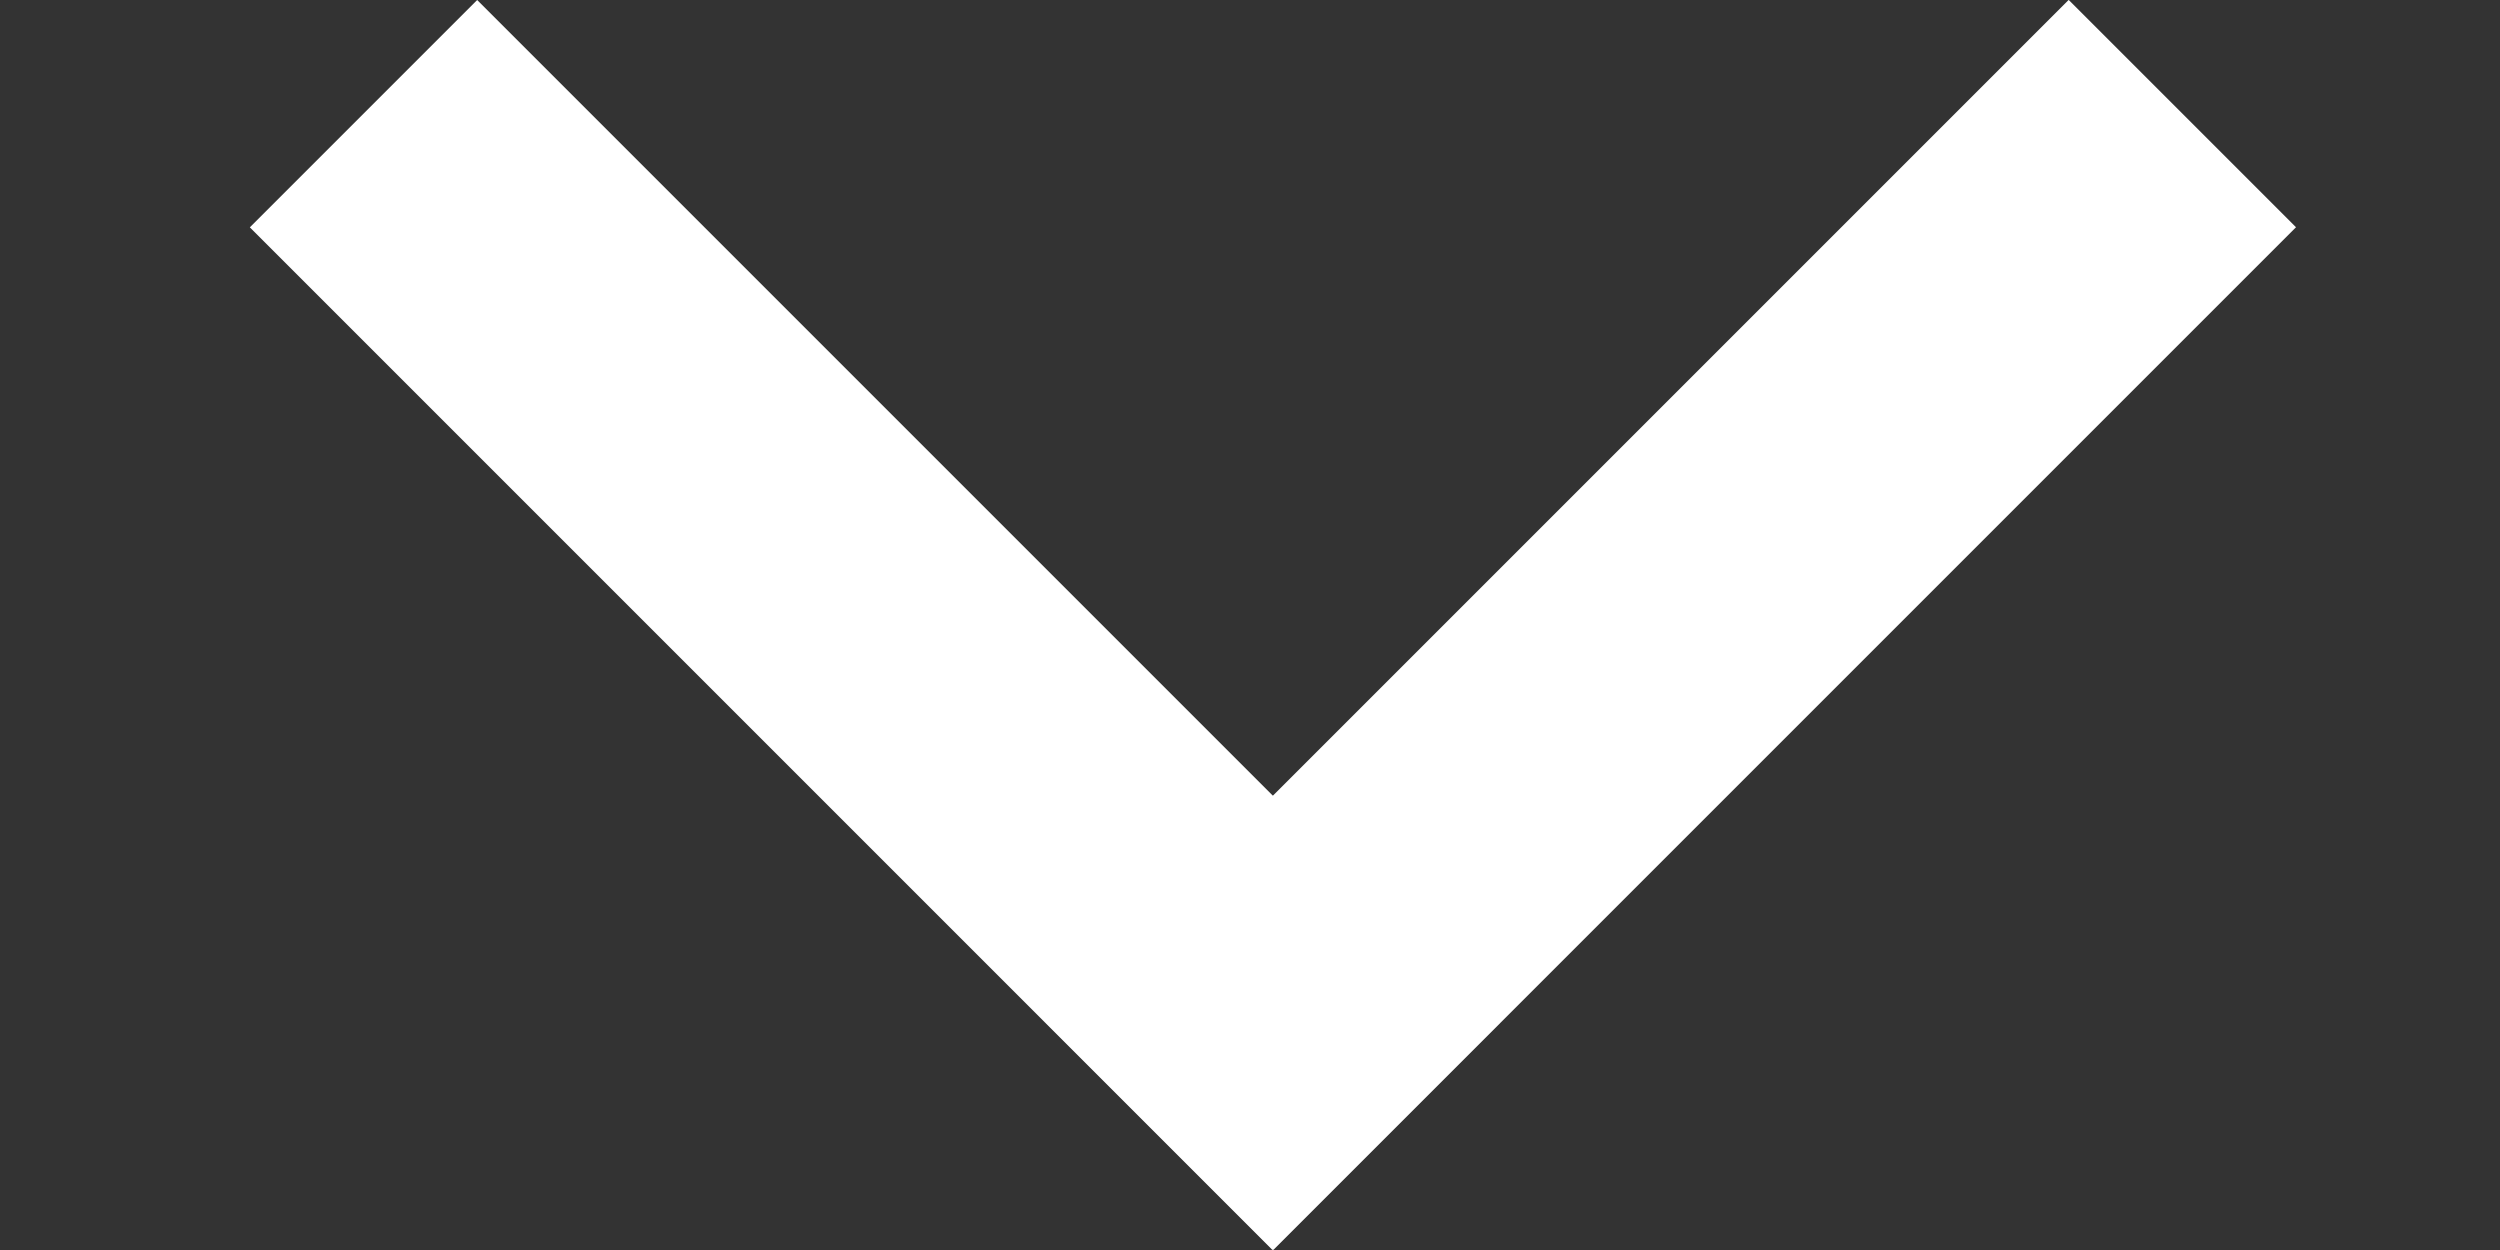
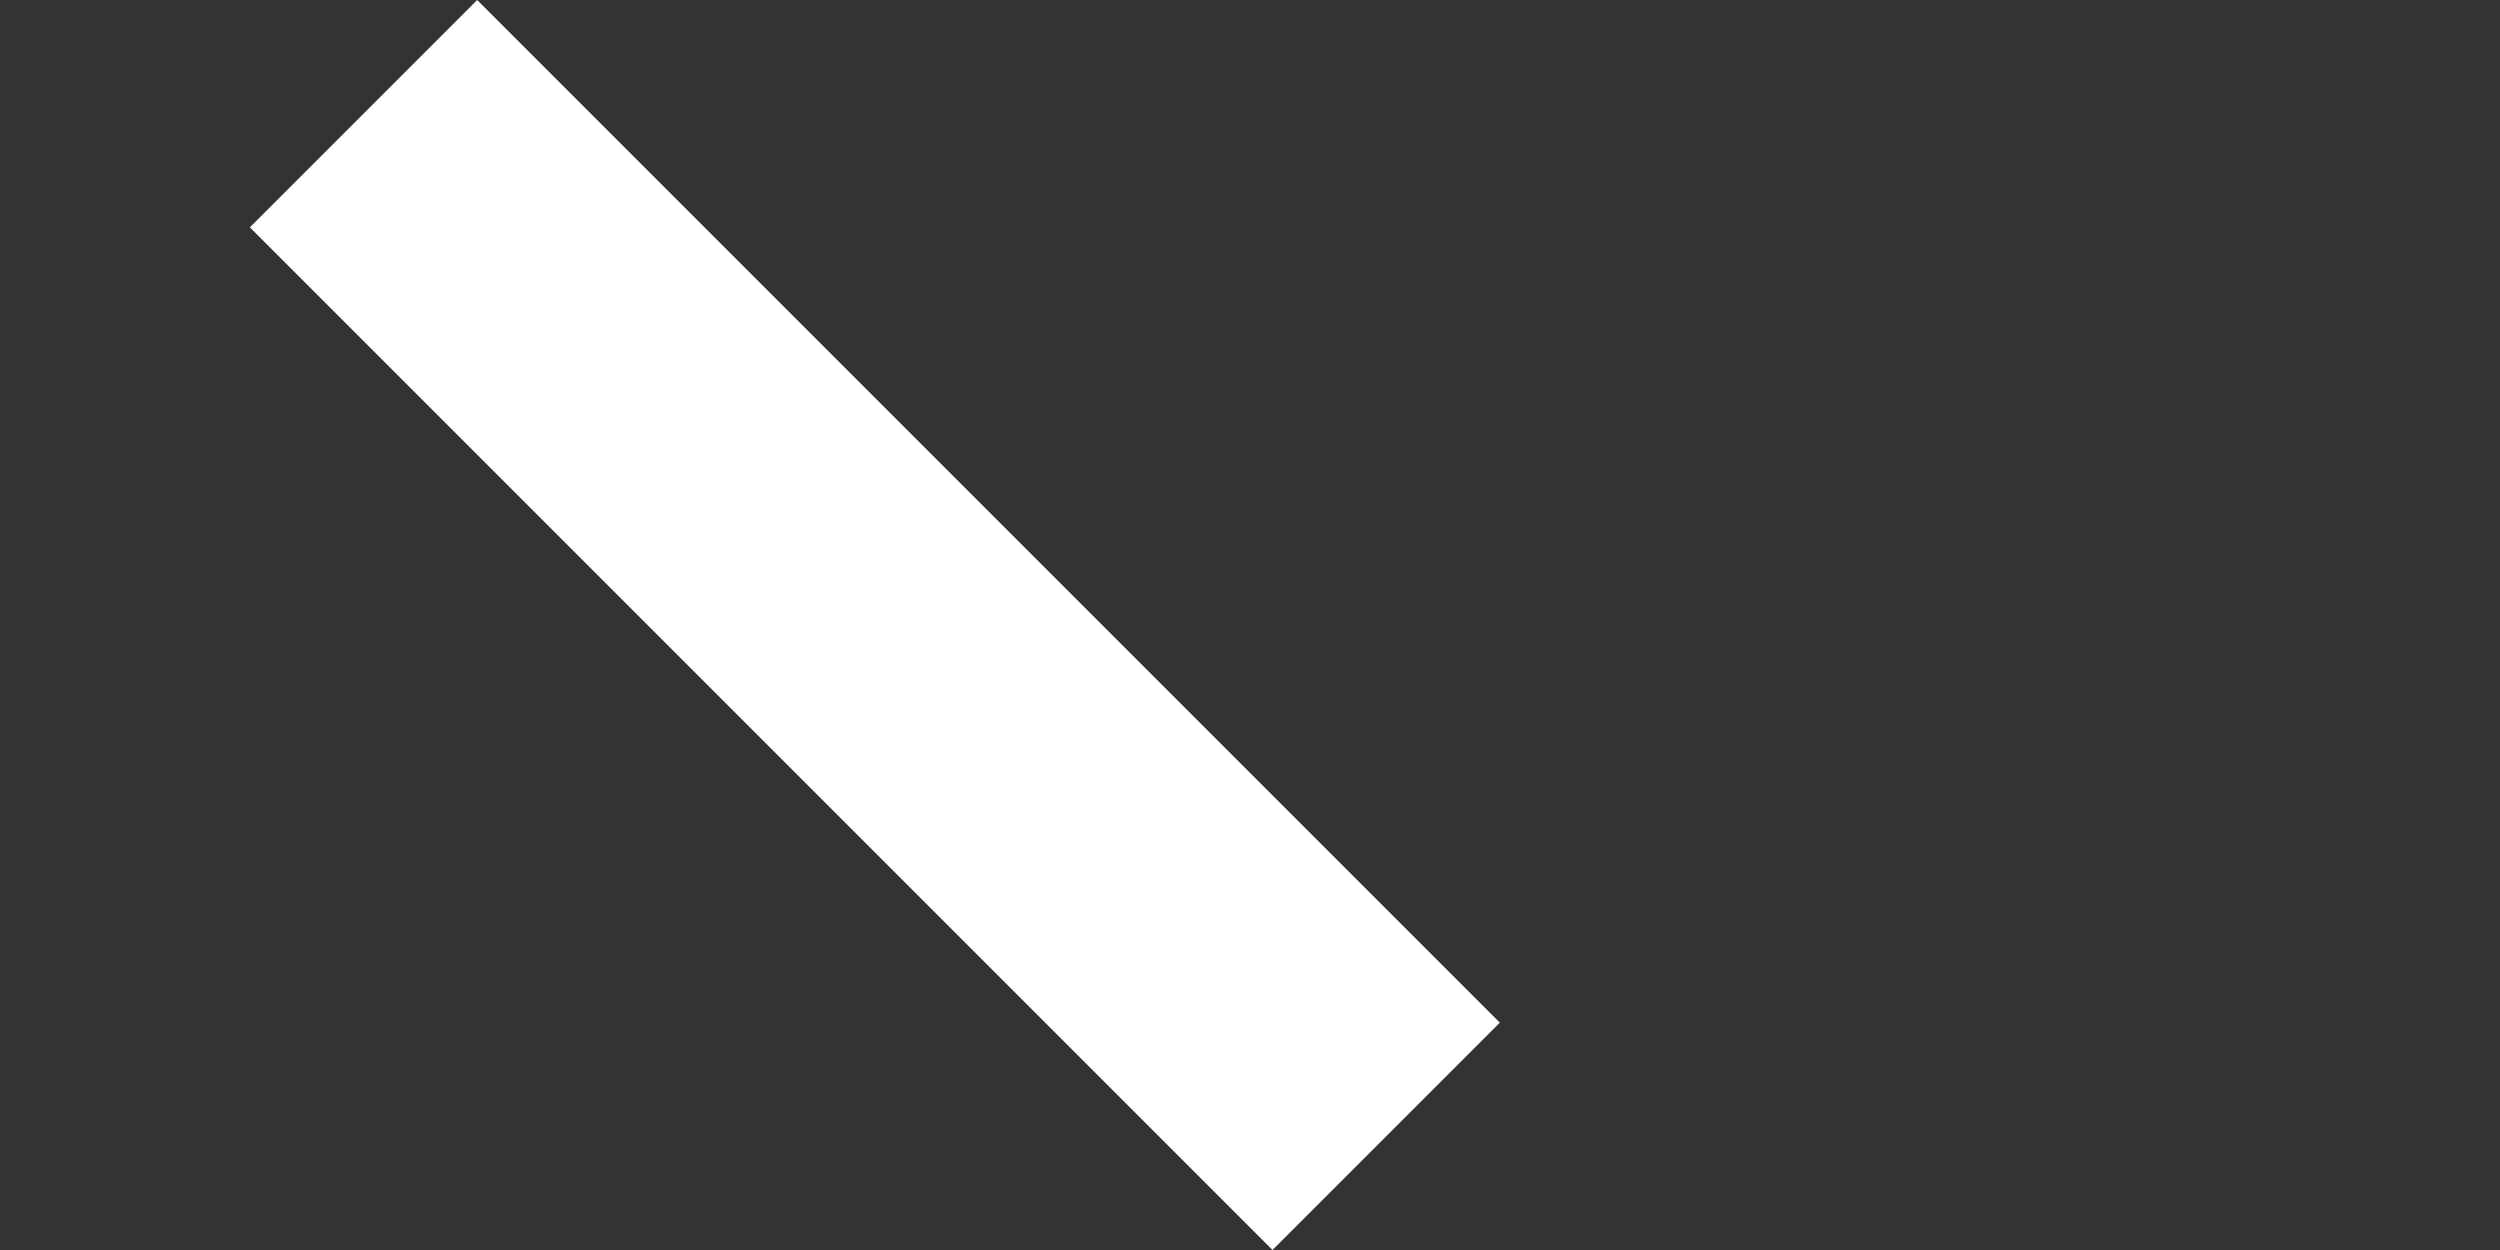
<svg xmlns="http://www.w3.org/2000/svg" width="10" height="5" viewBox="0 0 10 5" fill="white" class="text-white">
  <rect x="0" y="0" width="10" height="5" fill="#333333" stroke="none" />
-   <rect x="9.184" y="0.909" width="5.785" height="1.286" transform="rotate(135 9.184 0.909)" />
  <rect x="5.09" y="5" width="5.785" height="1.286" transform="rotate(-135 5.09 5)" />
</svg>